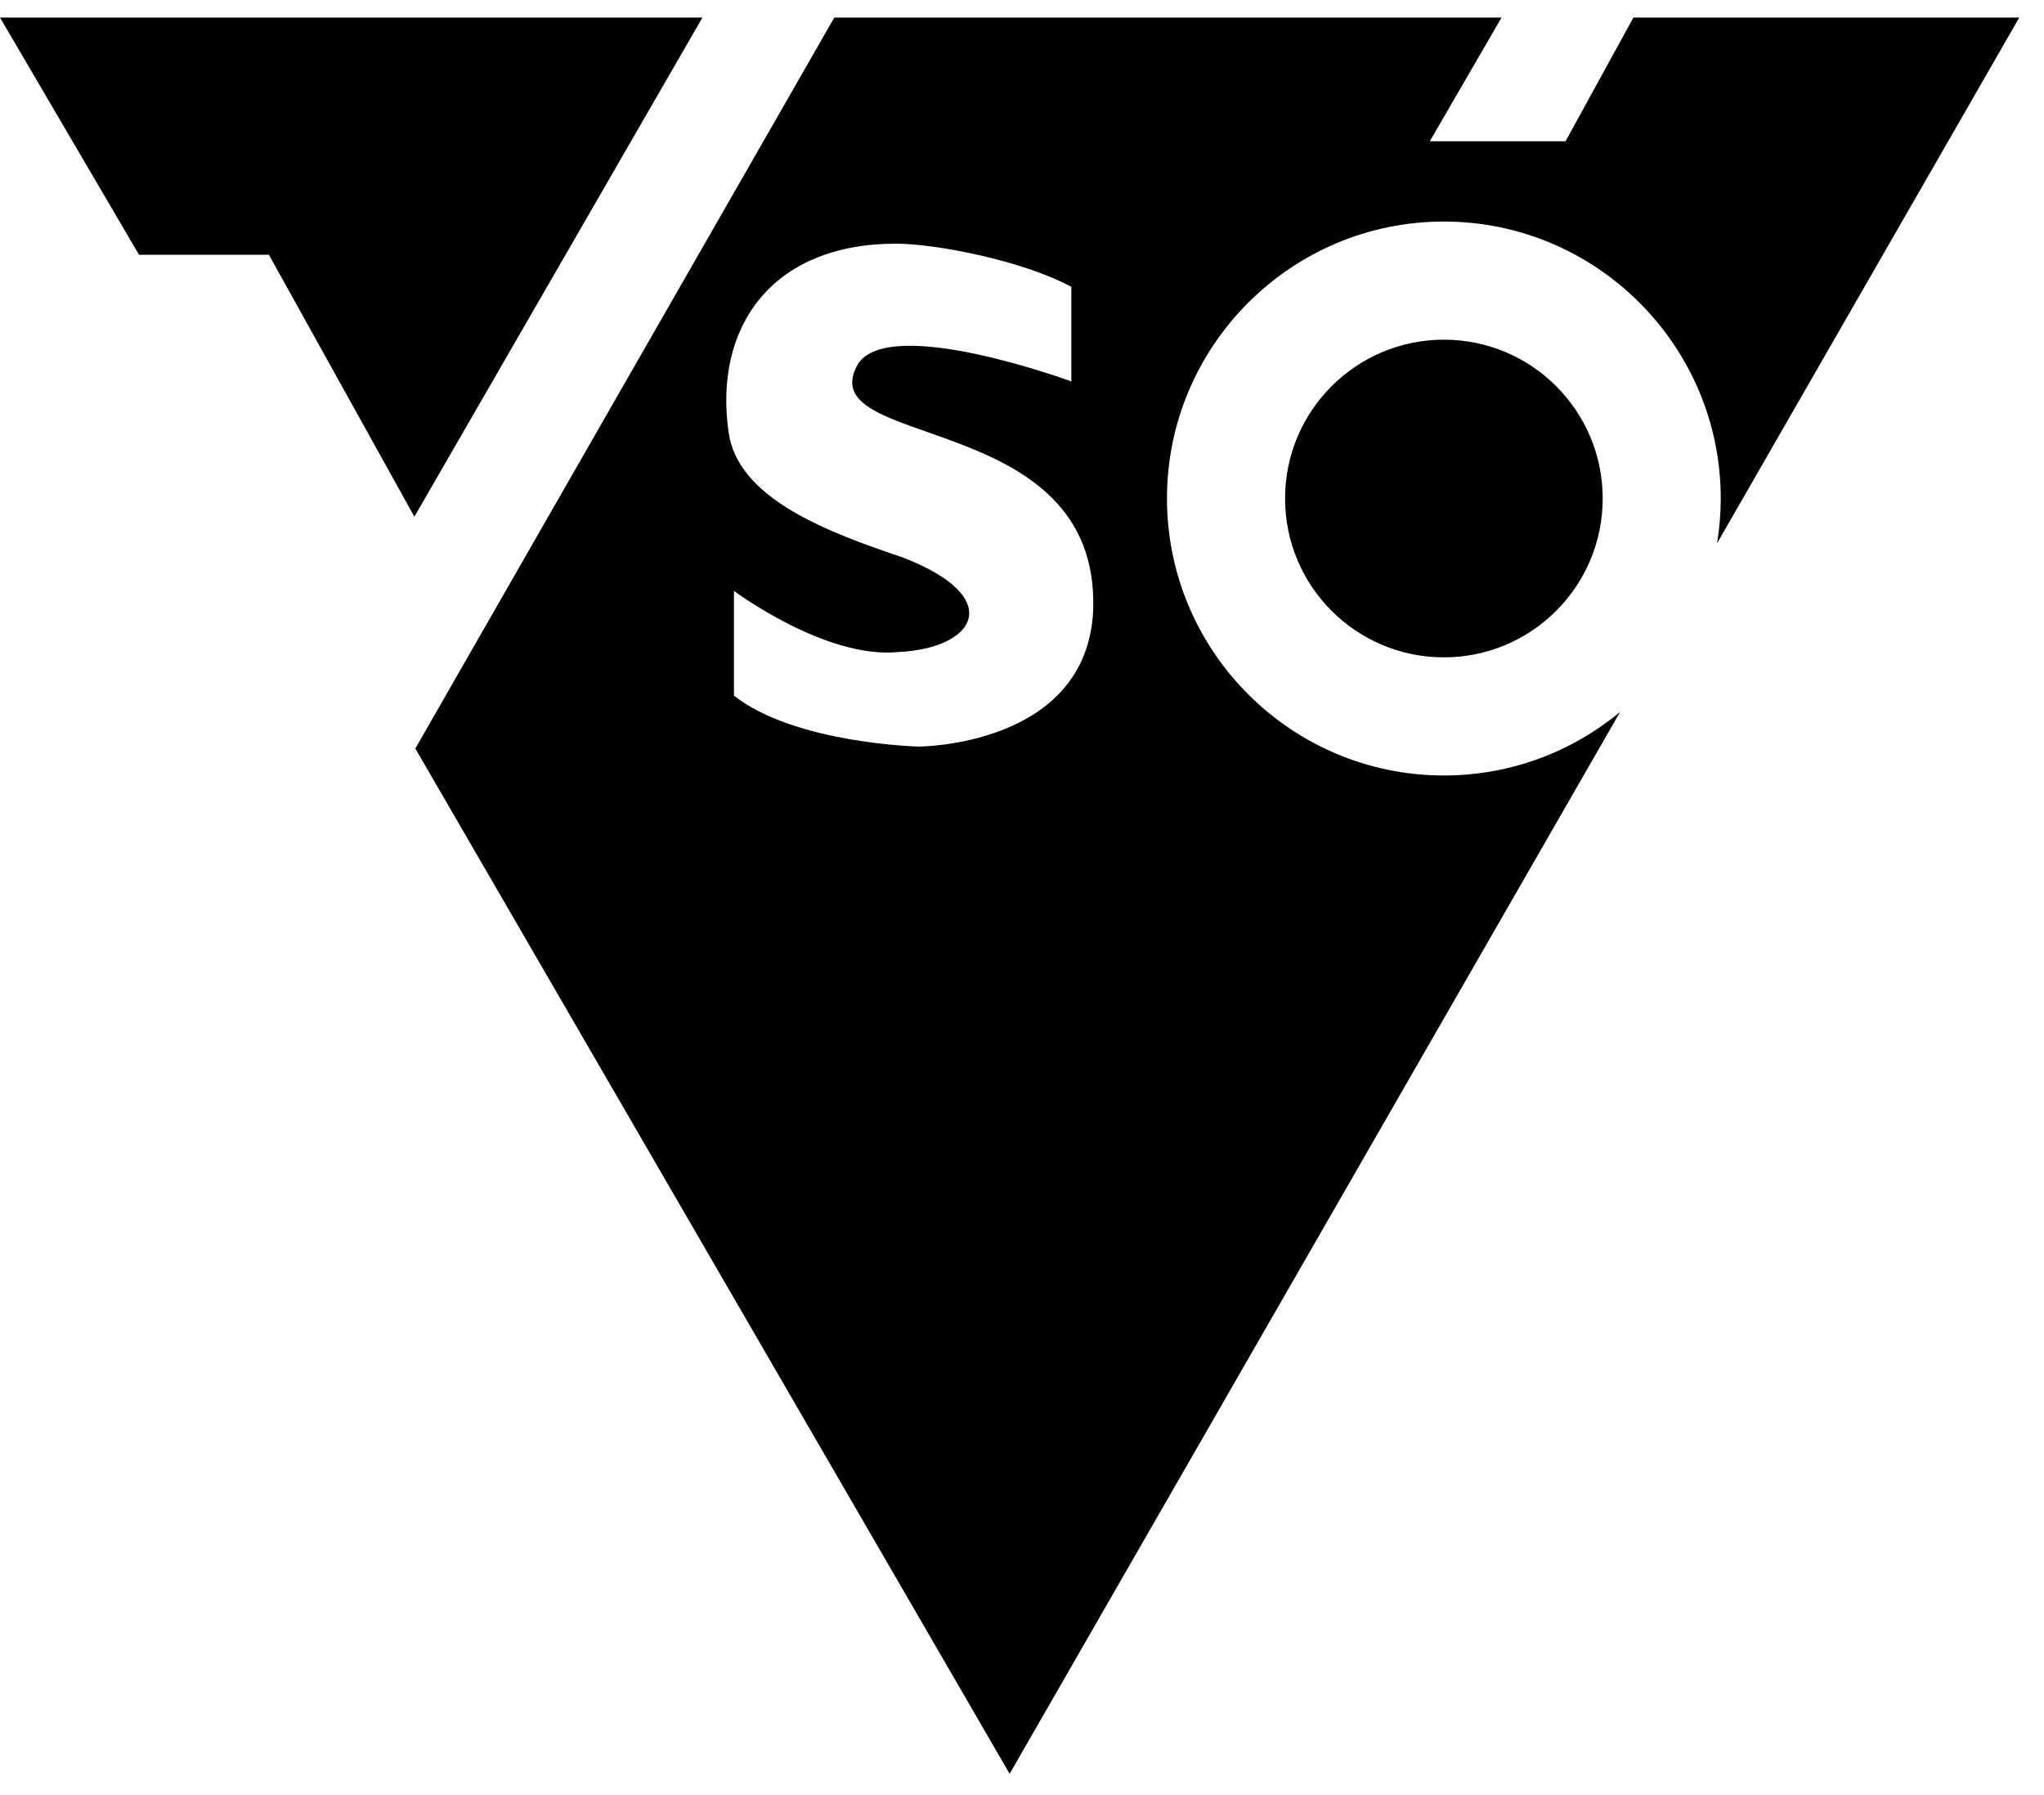
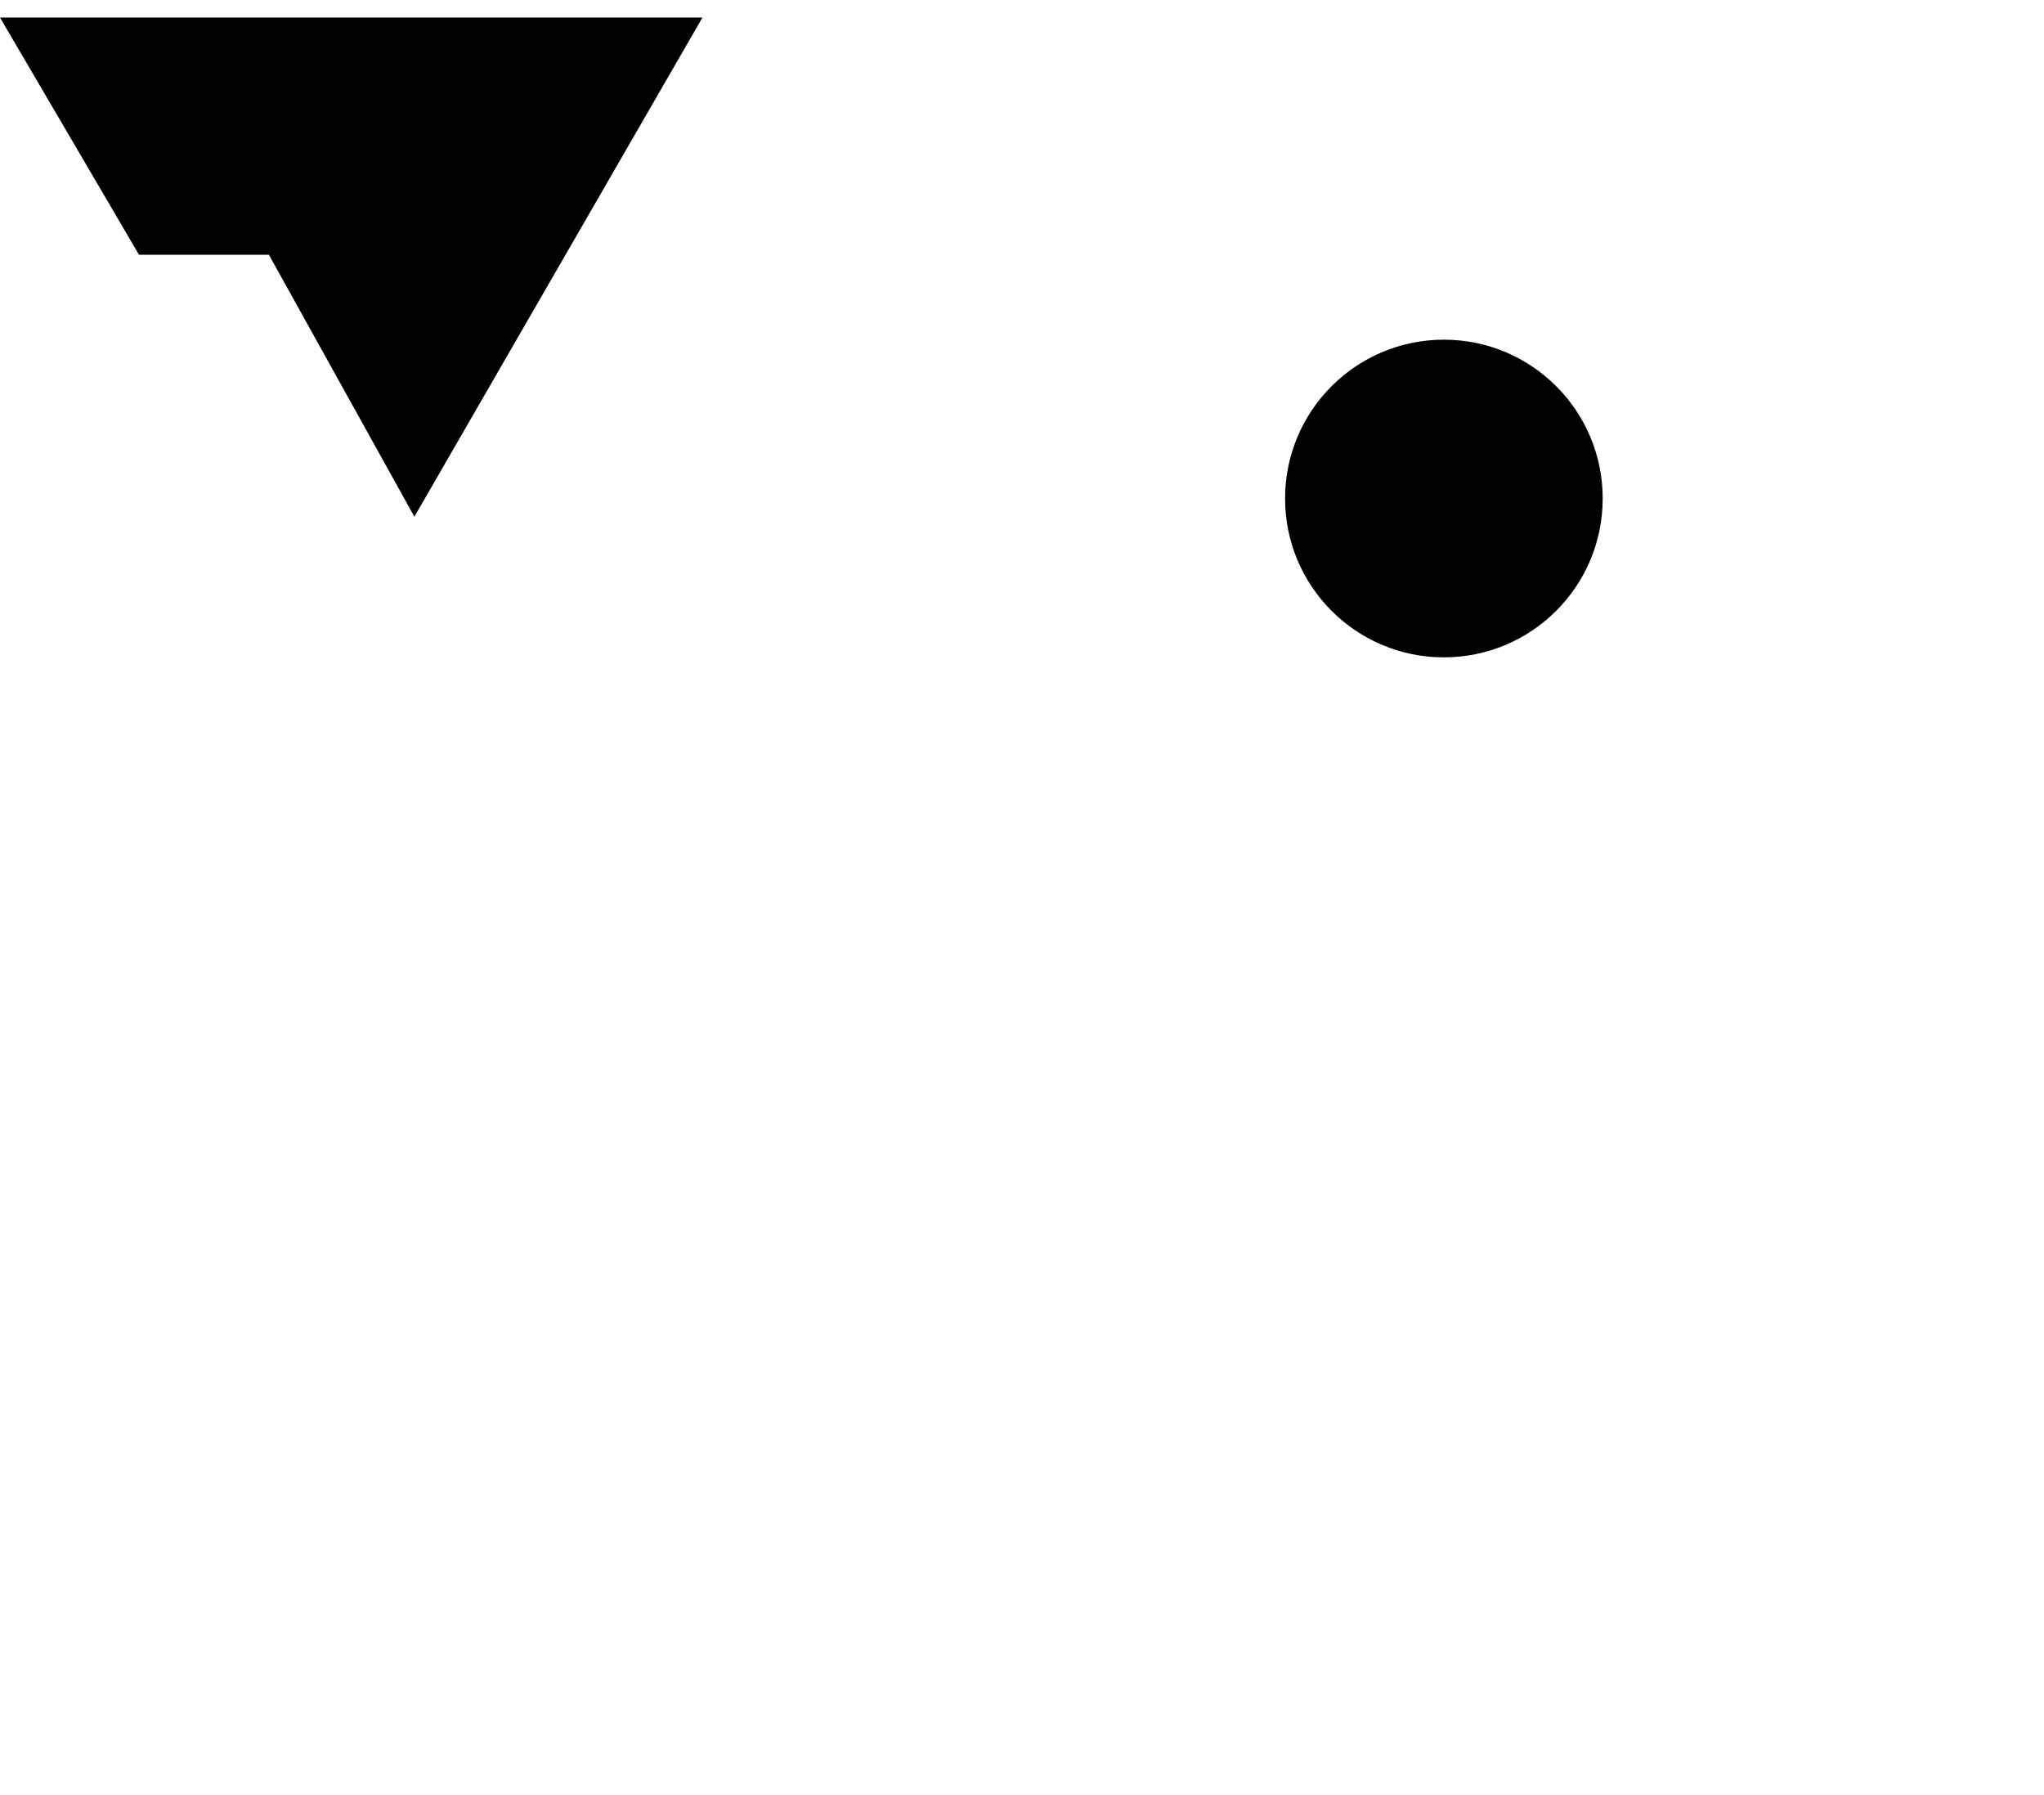
<svg xmlns="http://www.w3.org/2000/svg" width="41" height="36" viewBox="0 0 41 36" fill="none">
  <path d="M0 0.352L2.788 5.109H5.394L8.312 10.362L14.09 0.352H0Z" fill="black" />
-   <path d="M40.504 0.352H32.764L31.403 2.833H28.68L30.119 0.352H16.735L8.331 15.011L20.252 35.573L32.498 14.277C31.537 15.073 30.304 15.552 28.962 15.552C25.899 15.552 23.408 13.06 23.408 9.997C23.408 6.935 25.899 4.443 28.962 4.443C32.024 4.443 34.516 6.935 34.516 9.997C34.516 10.304 34.49 10.603 34.442 10.896L40.504 0.352ZM21.928 12.229C21.812 14.972 18.427 14.972 18.427 14.972C18.427 14.972 15.948 14.914 14.722 13.951V11.85C14.722 11.85 16.561 13.222 18.019 13.076C19.579 13.004 20.188 11.982 18.107 11.179C16.608 10.674 14.8 10.003 14.615 8.67C14.313 6.569 15.47 4.887 17.969 4.887C18.776 4.887 20.518 5.227 21.49 5.753V7.65C21.49 7.65 17.852 6.308 17.21 7.299C16.208 9.05 22.064 8.166 21.928 12.23V12.229Z" fill="black" />
  <path d="M28.962 13.183C30.722 13.183 32.148 11.757 32.148 9.997C32.148 8.238 30.722 6.812 28.962 6.812C27.203 6.812 25.777 8.238 25.777 9.997C25.777 11.757 27.203 13.183 28.962 13.183Z" fill="black" />
</svg>